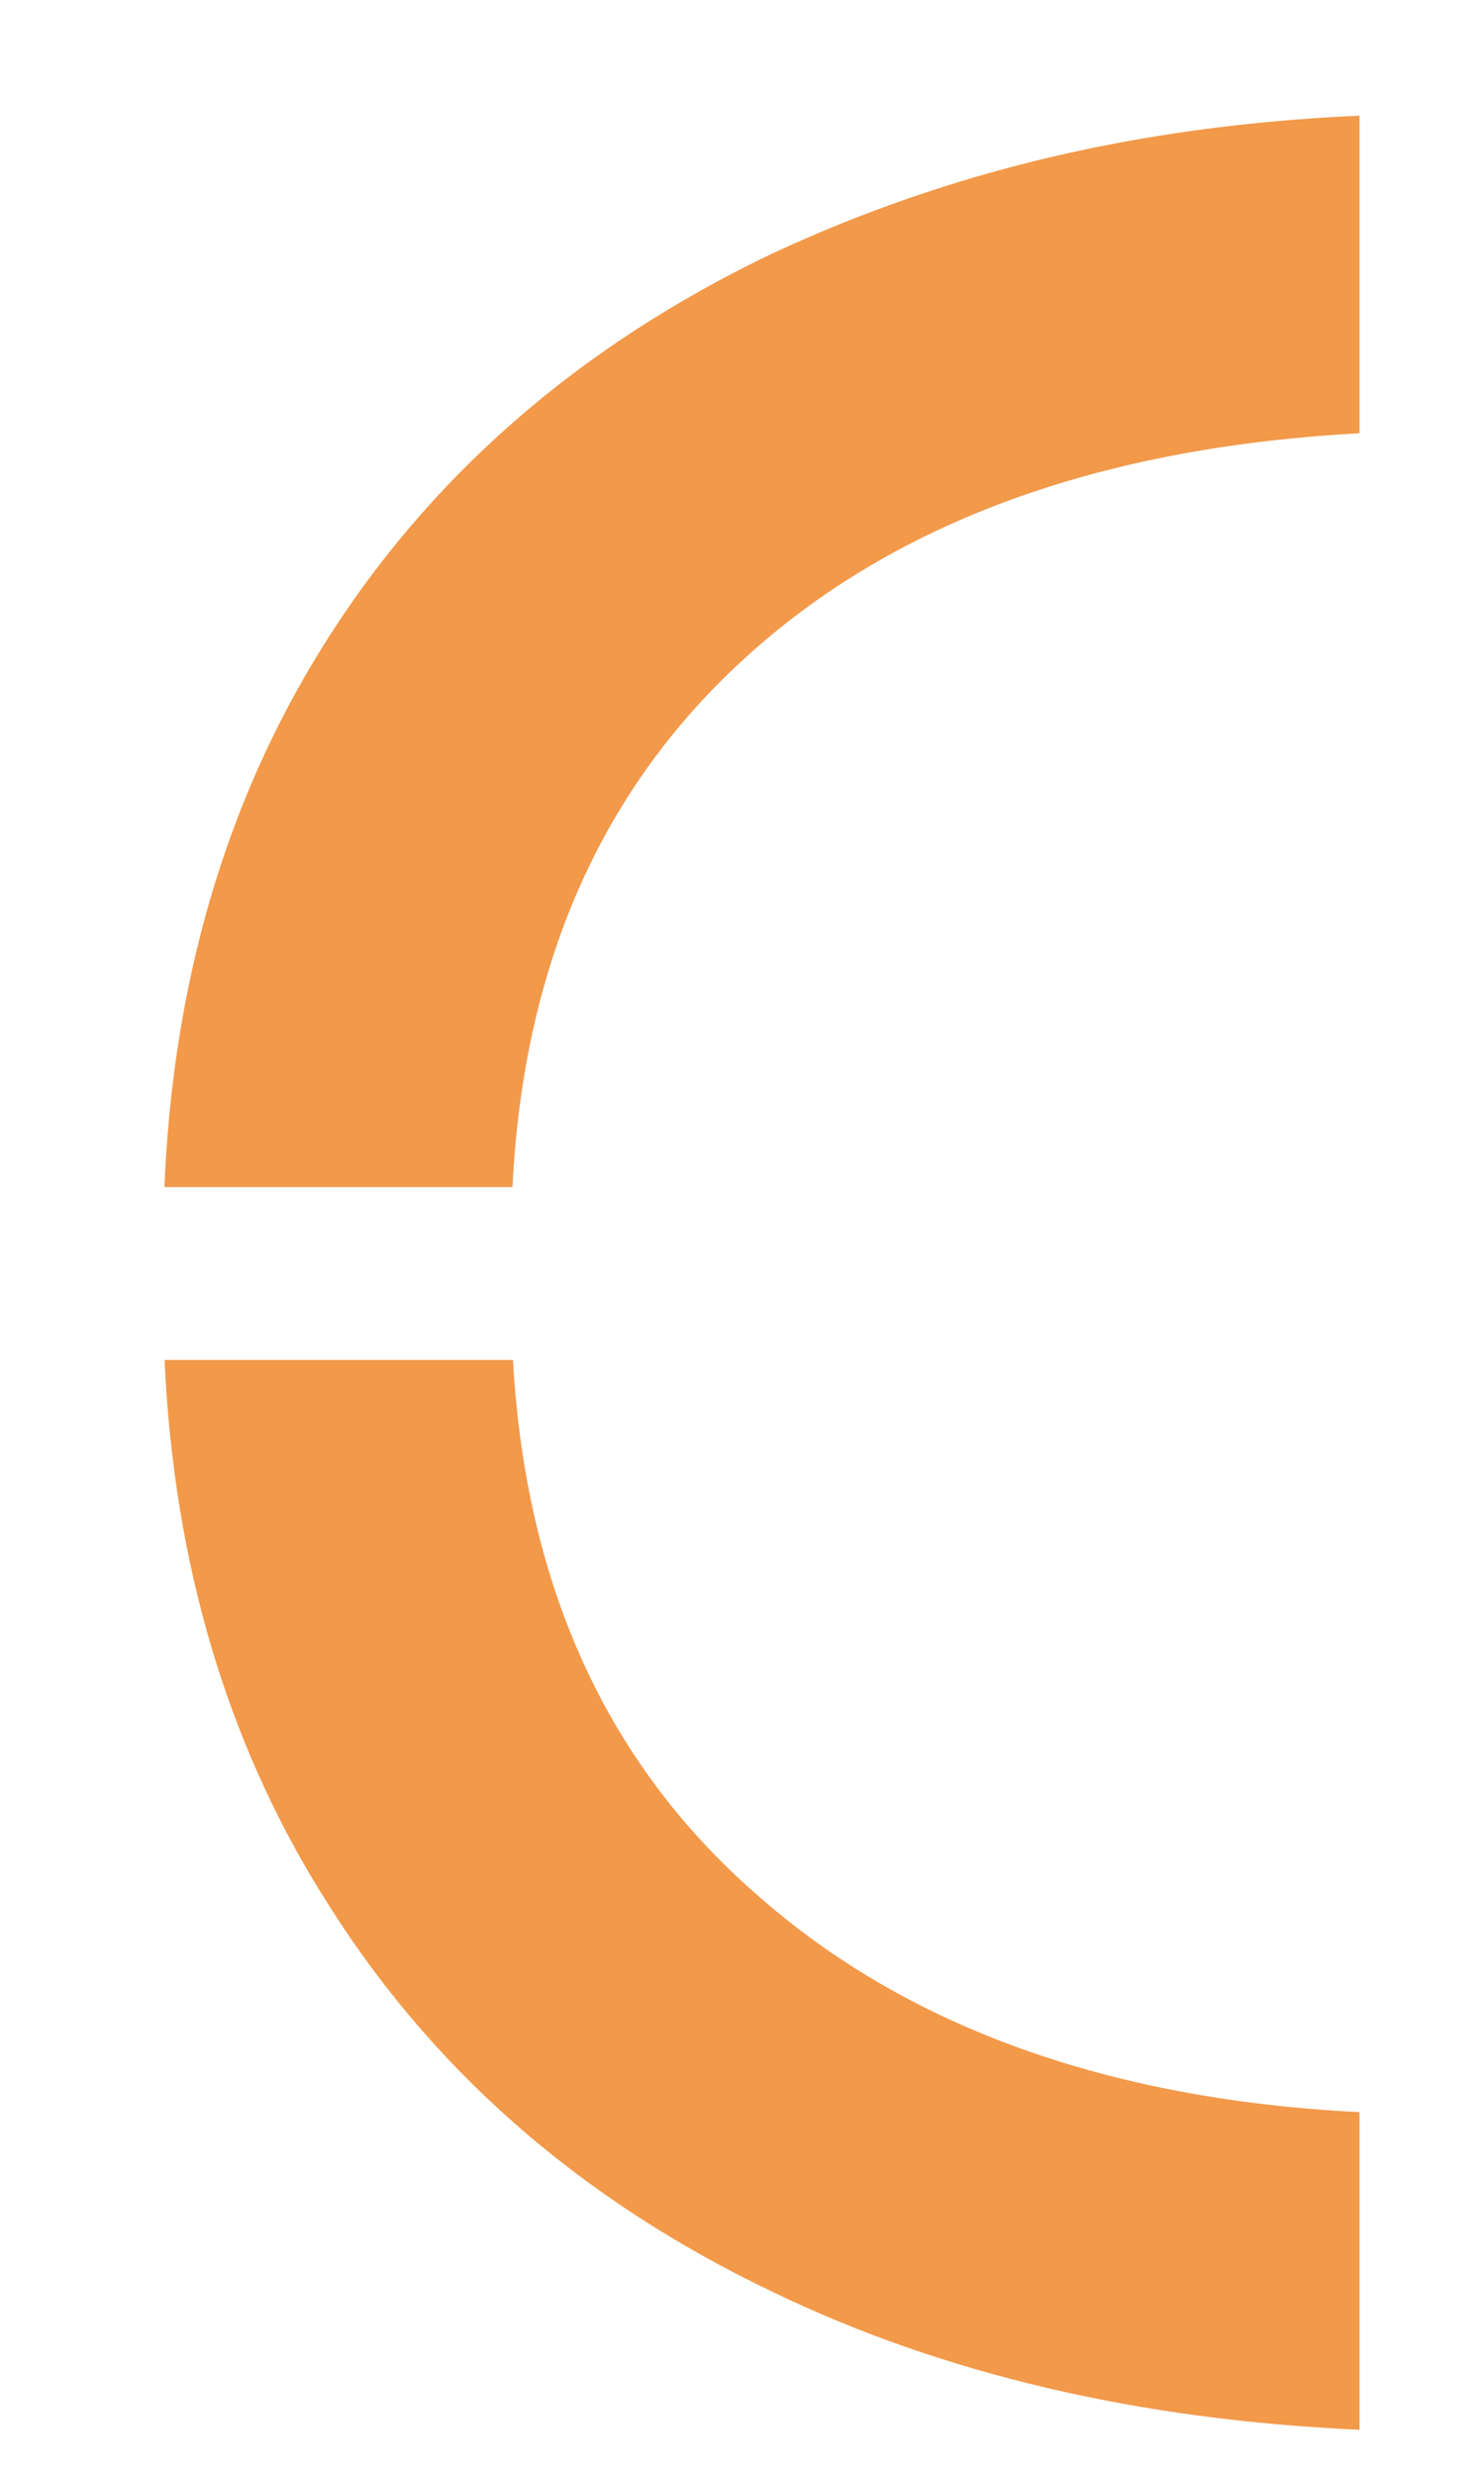
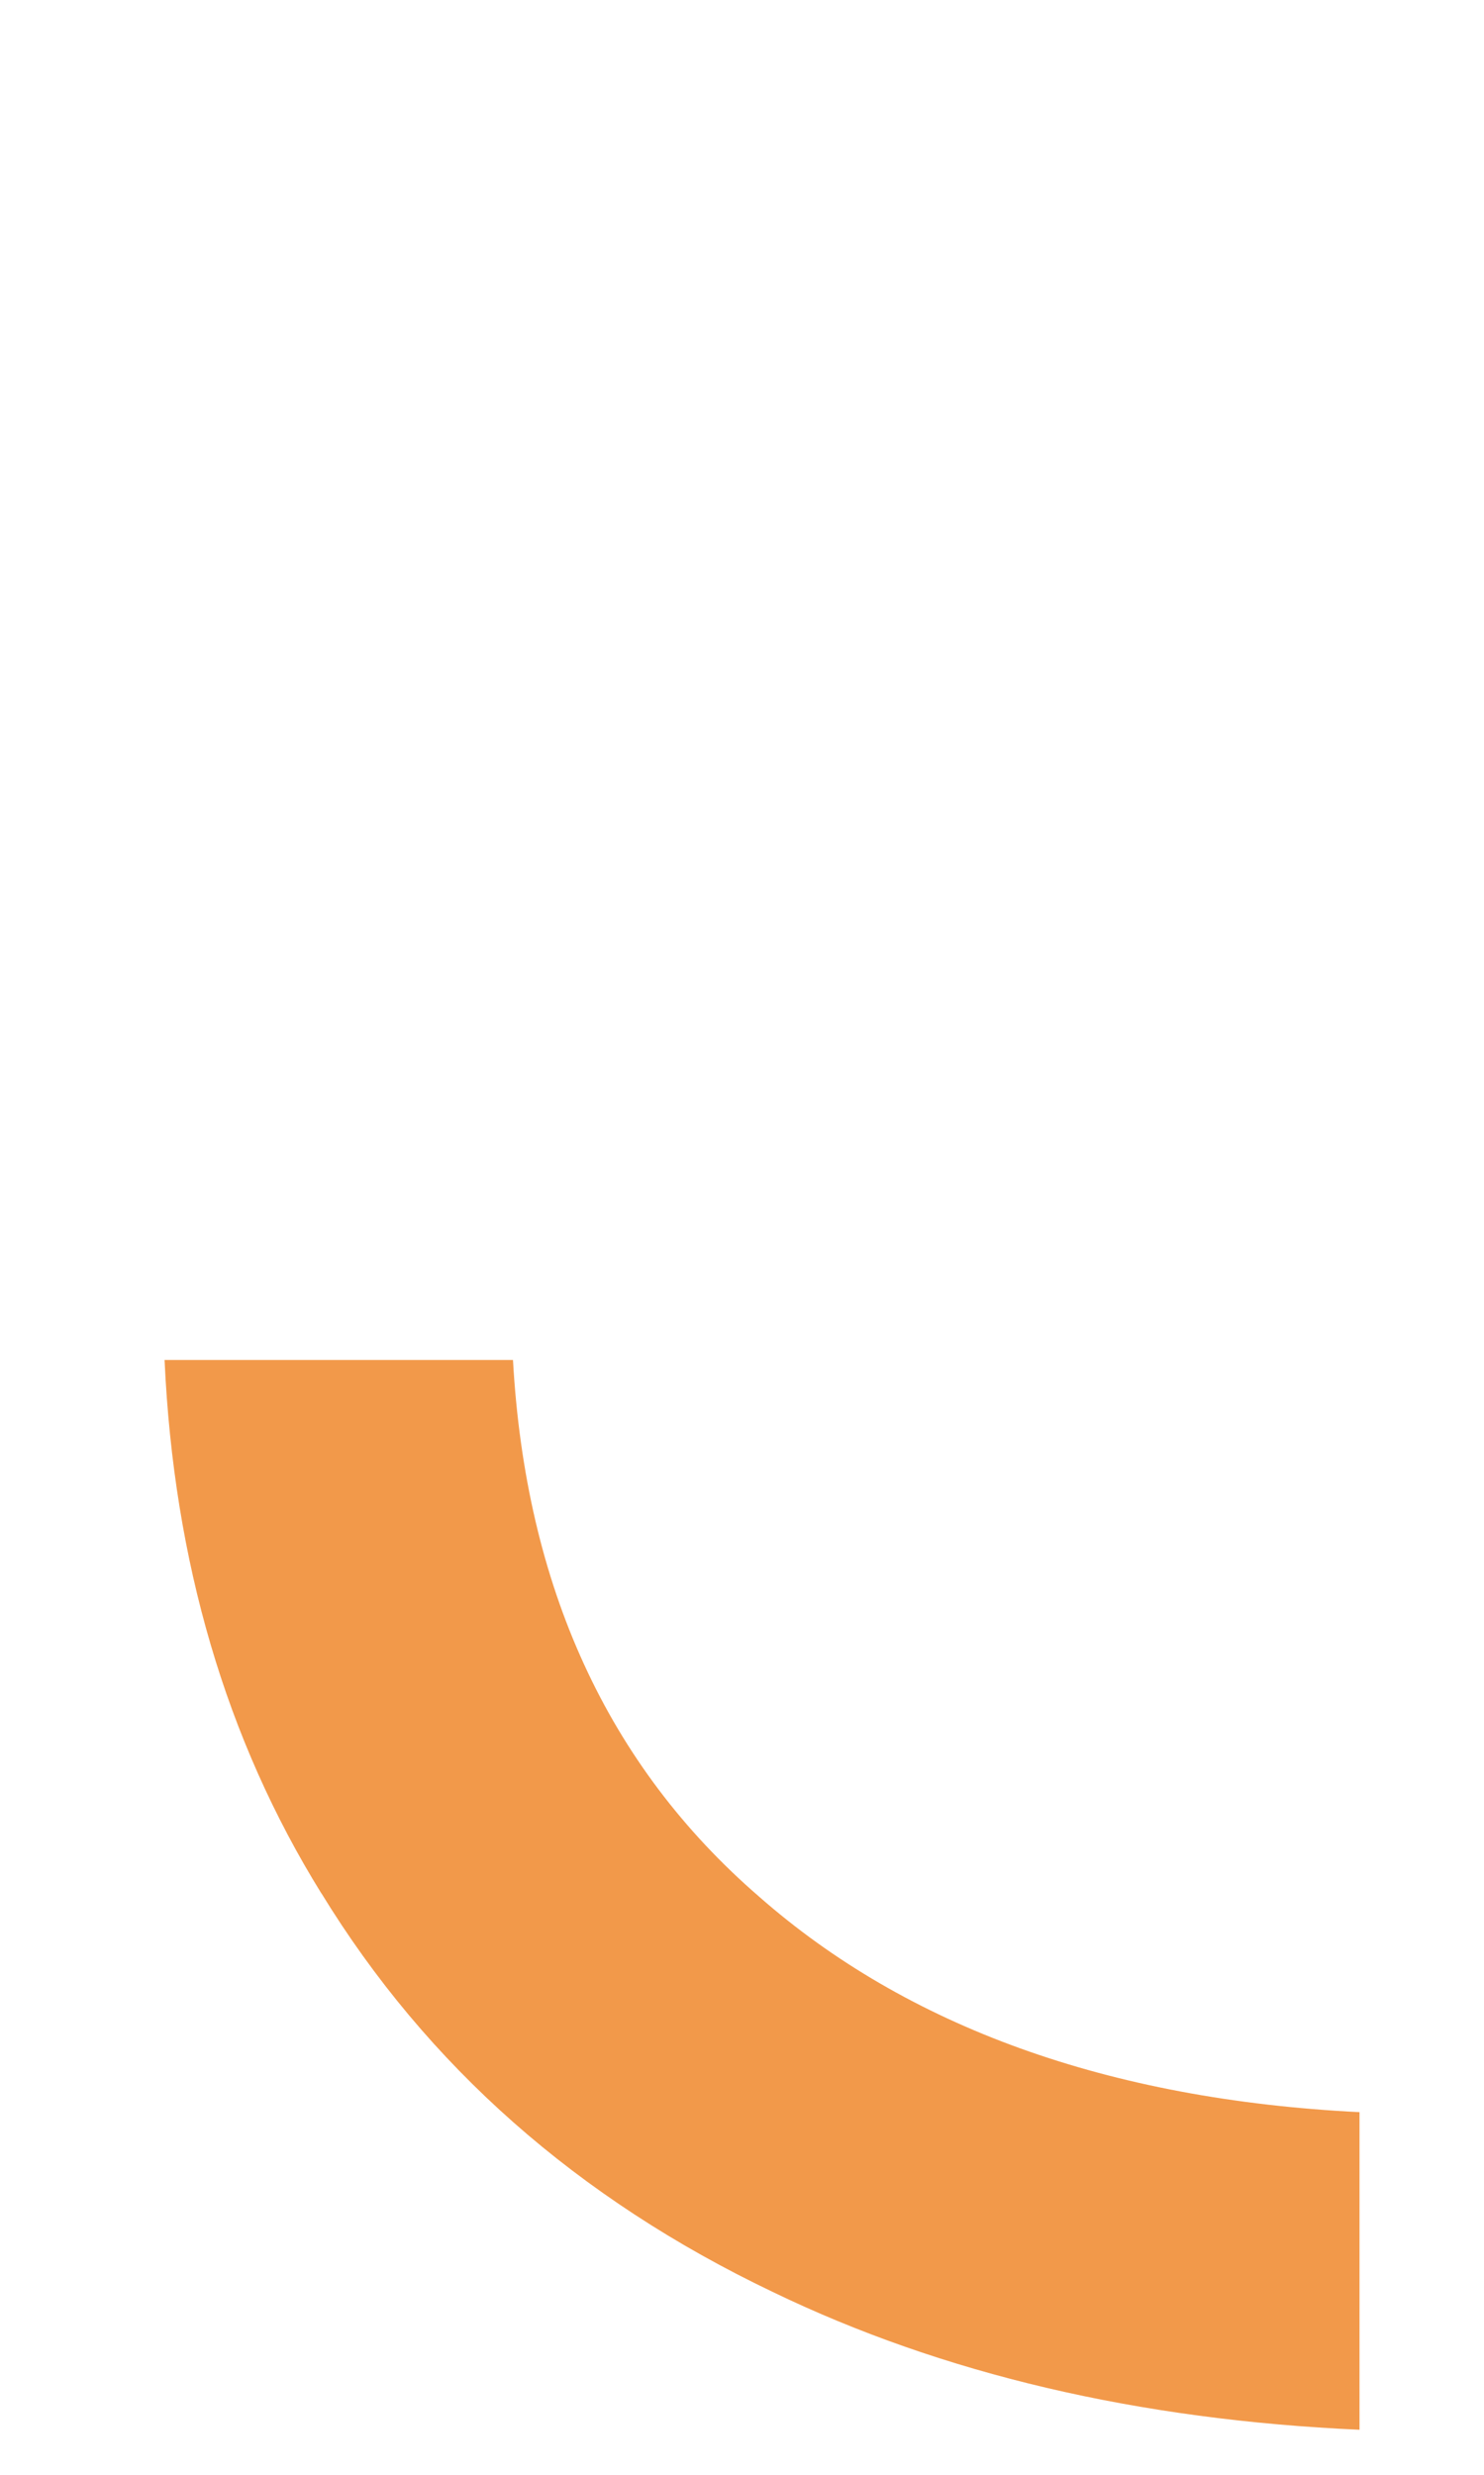
<svg xmlns="http://www.w3.org/2000/svg" width="9" height="15" viewBox="0 0 9 15" fill="none">
-   <path d="M4.604 3.912C5.5 3.136 6.714 2.709 8.245 2.626L8.245 0.701C6.903 0.761 5.756 1.039 4.687 1.535C3.503 2.1 2.59 2.899 1.949 3.932C1.366 4.872 1.049 5.96 0.997 7.195L3.108 7.195C3.176 5.811 3.674 4.716 4.604 3.912Z" fill="#F2994A" />
  <path d="M1.949 11.475C2.59 12.522 3.503 13.327 4.687 13.892C5.717 14.389 6.903 14.667 8.245 14.727L8.245 12.802C6.719 12.726 5.5 12.283 4.604 11.496C3.684 10.701 3.188 9.616 3.111 8.243L0.998 8.243C1.054 9.466 1.371 10.544 1.949 11.476L1.949 11.475Z" fill="#F2994A" />
</svg>